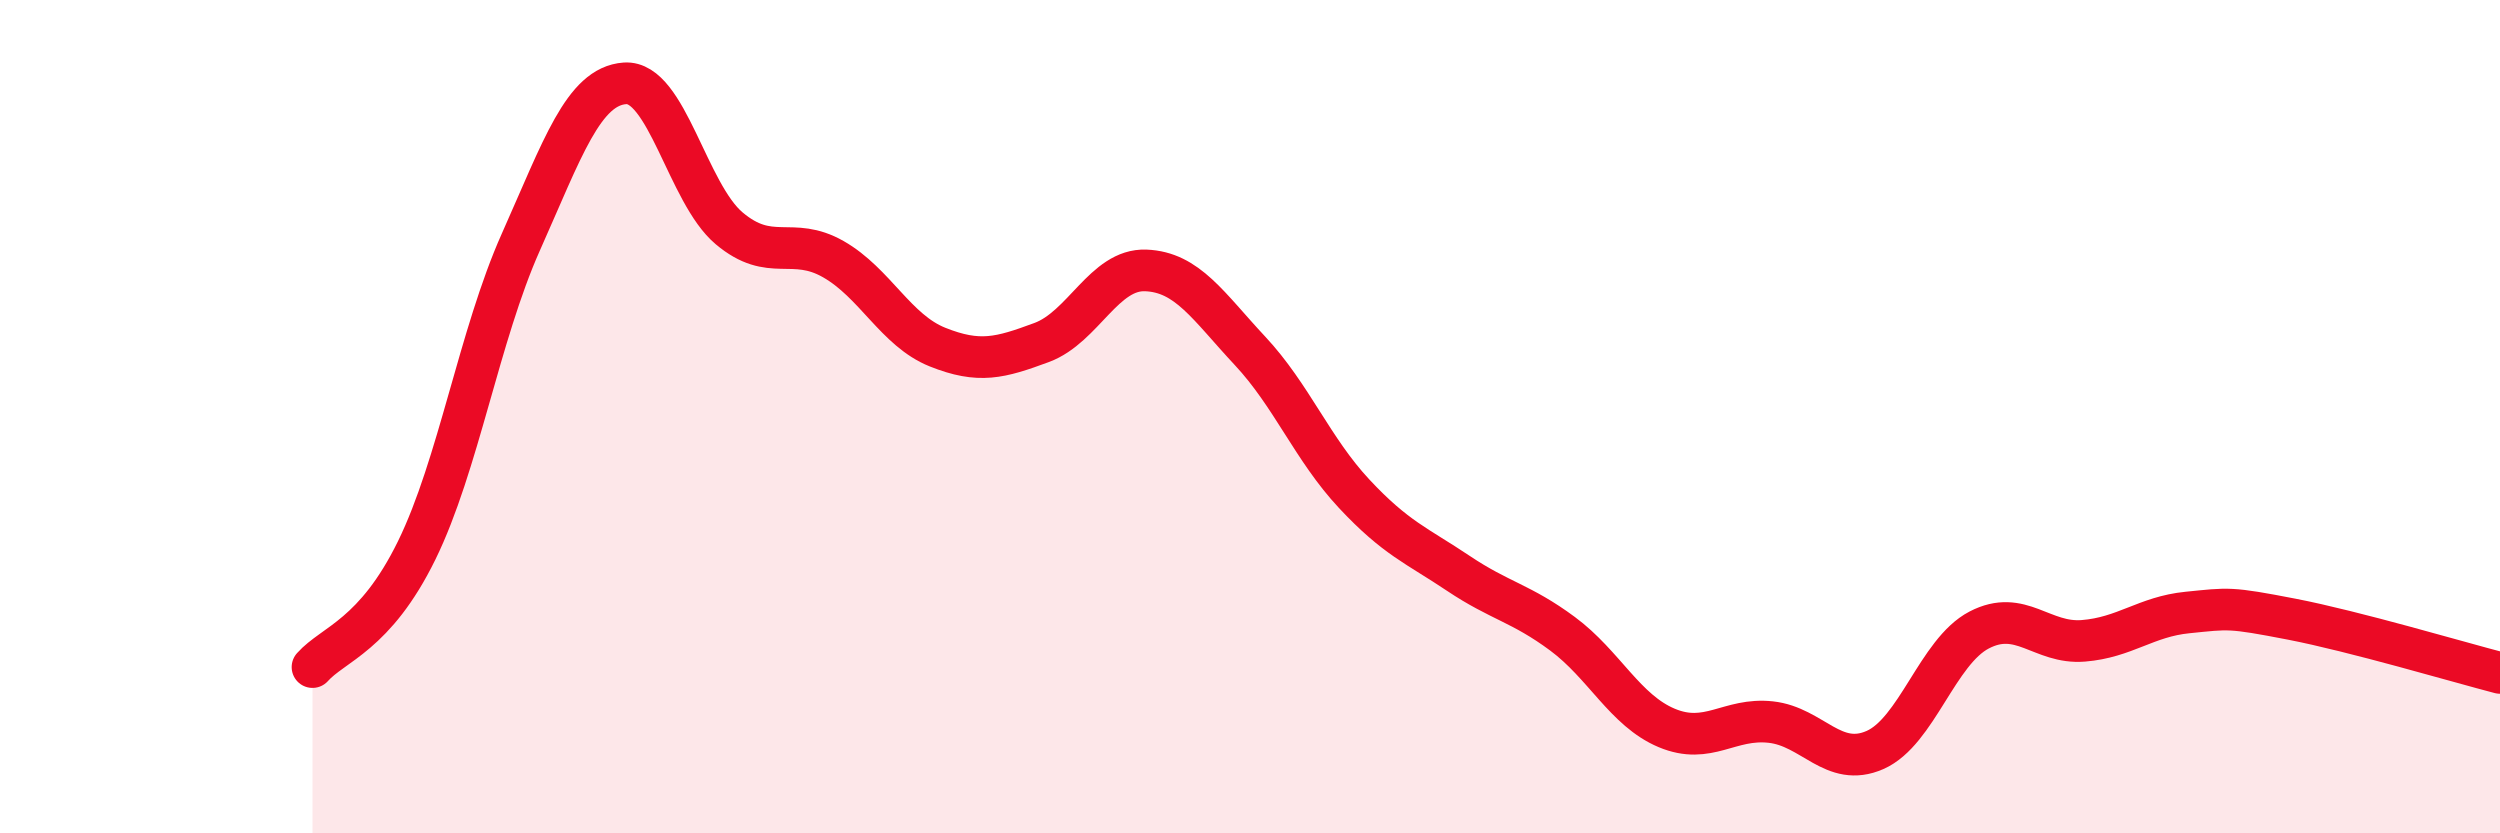
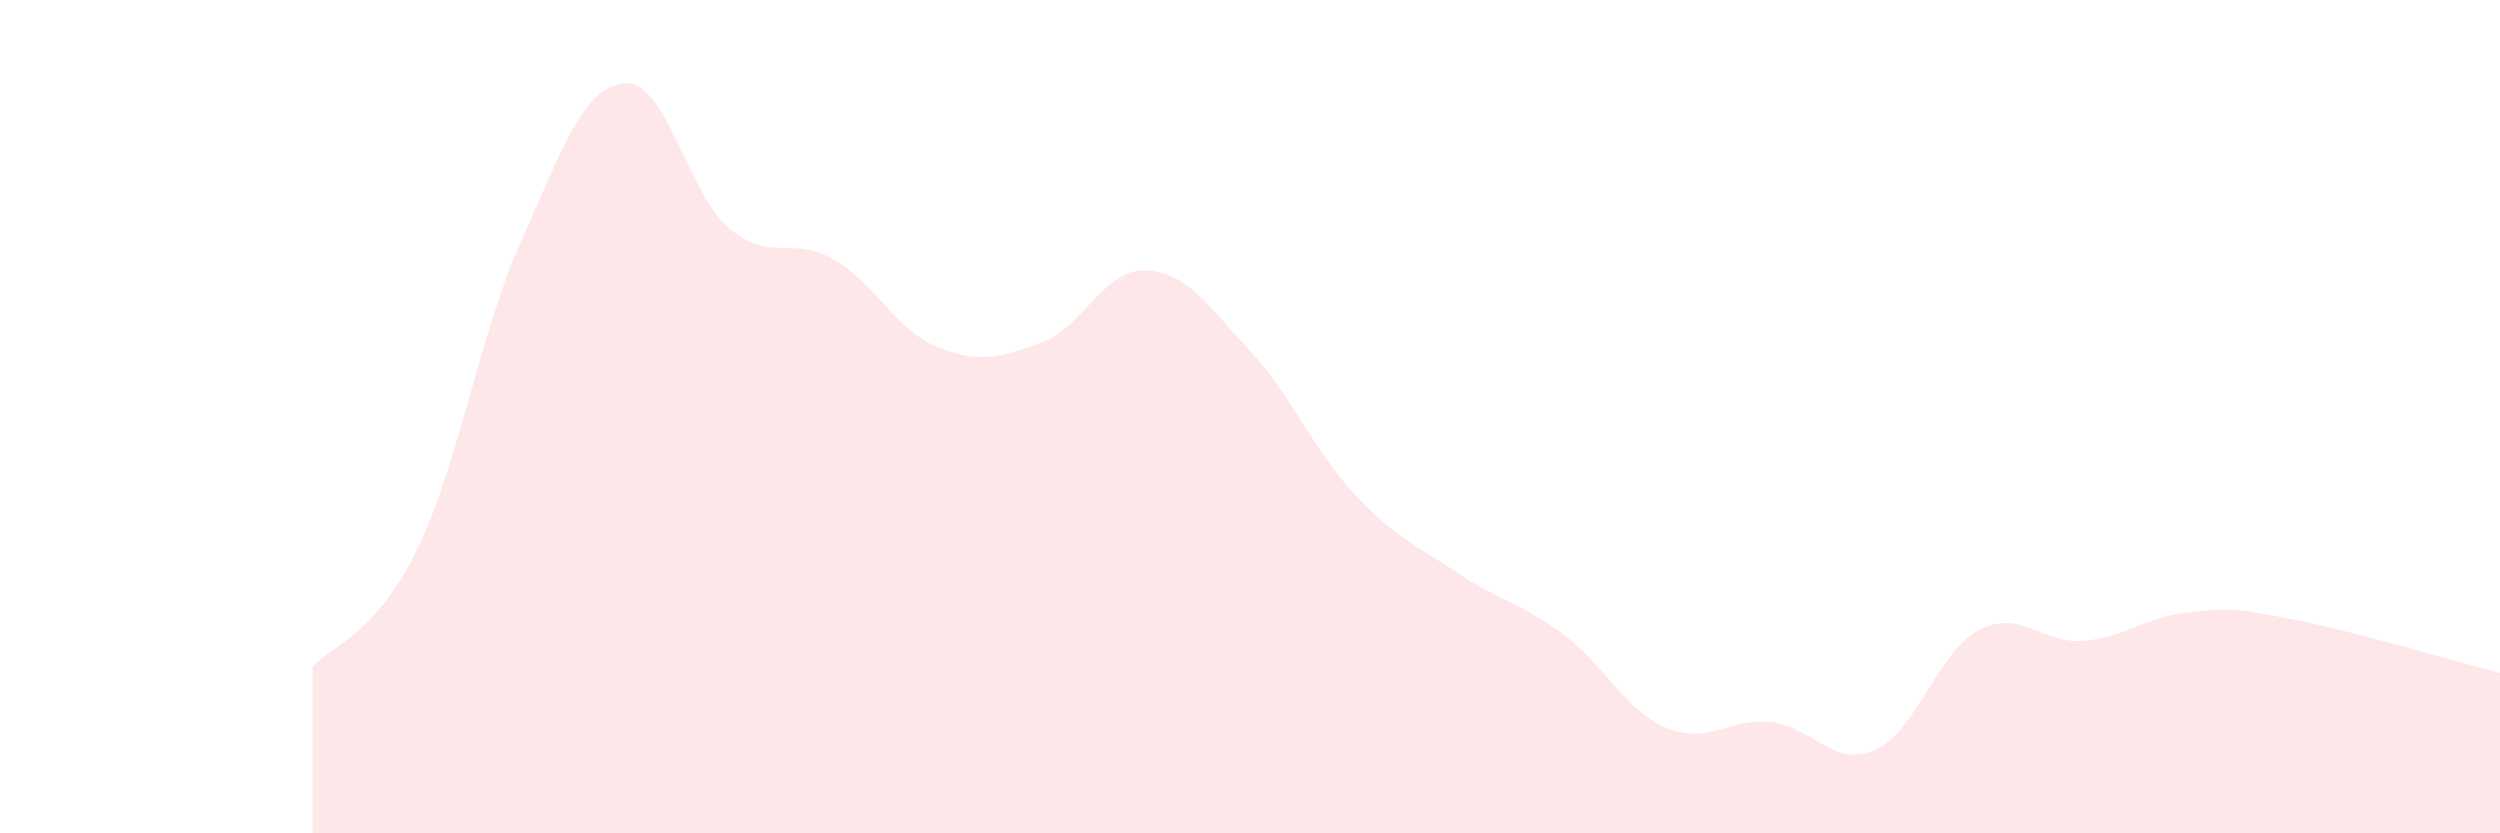
<svg xmlns="http://www.w3.org/2000/svg" width="60" height="20" viewBox="0 0 60 20">
  <path d="M 7.5,16.01 C 8,15.45 9,15.25 10,13.21 C 11,11.17 11.5,8.05 12.5,5.81 C 13.5,3.57 14,2.07 15,2 C 16,1.93 16.5,4.64 17.5,5.48 C 18.5,6.32 19,5.65 20,6.22 C 21,6.79 21.5,7.93 22.5,8.33 C 23.5,8.73 24,8.59 25,8.22 C 26,7.85 26.5,6.45 27.5,6.49 C 28.5,6.53 29,7.35 30,8.42 C 31,9.49 31.5,10.78 32.5,11.85 C 33.5,12.92 34,13.09 35,13.76 C 36,14.43 36.5,14.47 37.5,15.21 C 38.5,15.95 39,17.05 40,17.47 C 41,17.89 41.5,17.22 42.5,17.33 C 43.5,17.44 44,18.44 45,18 C 46,17.56 46.5,15.64 47.5,15.12 C 48.5,14.6 49,15.46 50,15.38 C 51,15.3 51.5,14.8 52.5,14.7 C 53.5,14.6 53.5,14.57 55,14.86 C 56.5,15.15 59,15.89 60,16.15L60 20L7.5 20Z" fill="#EB0A25" opacity="0.1" stroke-linecap="round" stroke-linejoin="round" />
-   <path d="M 7.5,16.01 C 8,15.45 9,15.25 10,13.21 C 11,11.17 11.5,8.05 12.5,5.81 C 13.5,3.57 14,2.07 15,2 C 16,1.93 16.5,4.64 17.5,5.48 C 18.5,6.32 19,5.65 20,6.22 C 21,6.79 21.5,7.93 22.5,8.33 C 23.5,8.73 24,8.59 25,8.22 C 26,7.85 26.5,6.45 27.5,6.49 C 28.5,6.53 29,7.35 30,8.42 C 31,9.49 31.5,10.78 32.5,11.85 C 33.5,12.92 34,13.09 35,13.76 C 36,14.43 36.5,14.47 37.5,15.21 C 38.5,15.95 39,17.05 40,17.47 C 41,17.89 41.5,17.22 42.5,17.33 C 43.5,17.44 44,18.44 45,18 C 46,17.56 46.5,15.64 47.5,15.12 C 48.5,14.6 49,15.46 50,15.38 C 51,15.3 51.5,14.8 52.5,14.7 C 53.5,14.6 53.5,14.57 55,14.86 C 56.5,15.15 59,15.89 60,16.15" stroke="#EB0A25" stroke-width="1" fill="none" stroke-linecap="round" stroke-linejoin="round" />
</svg>